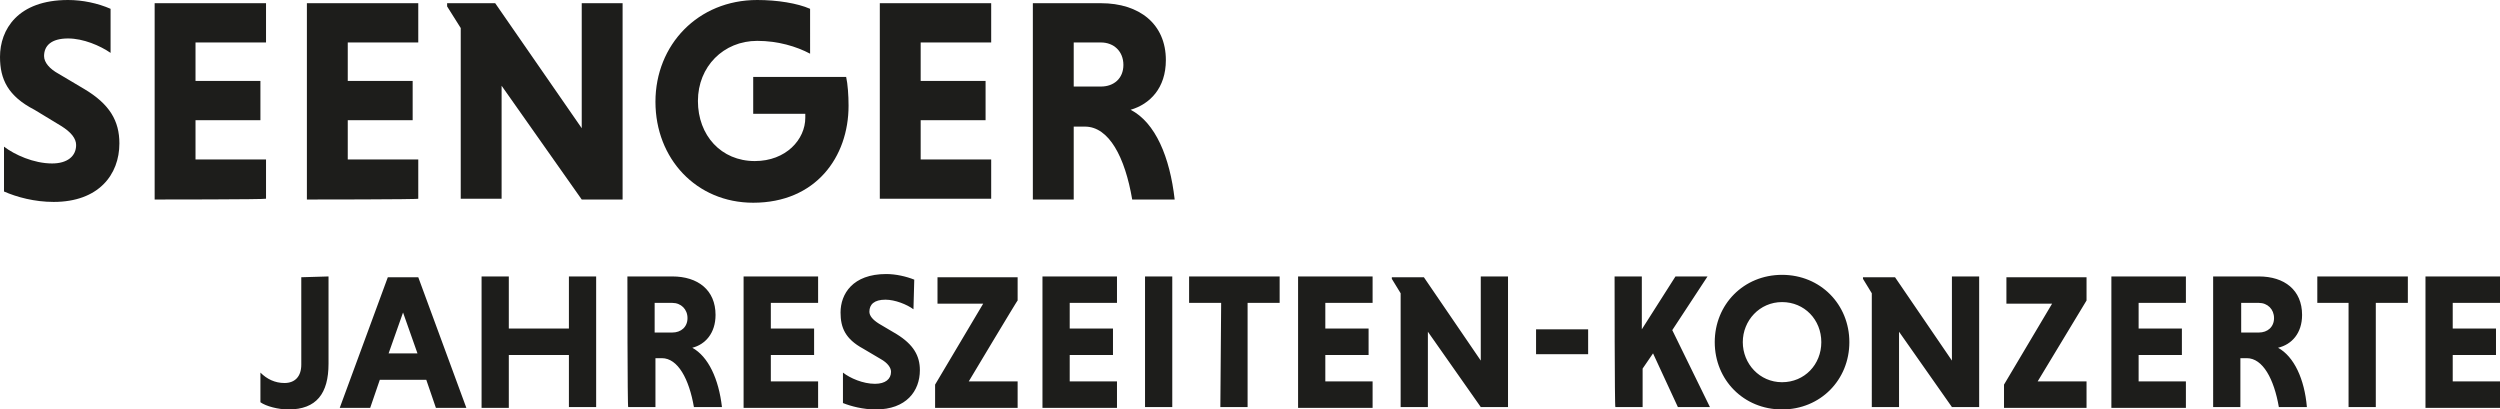
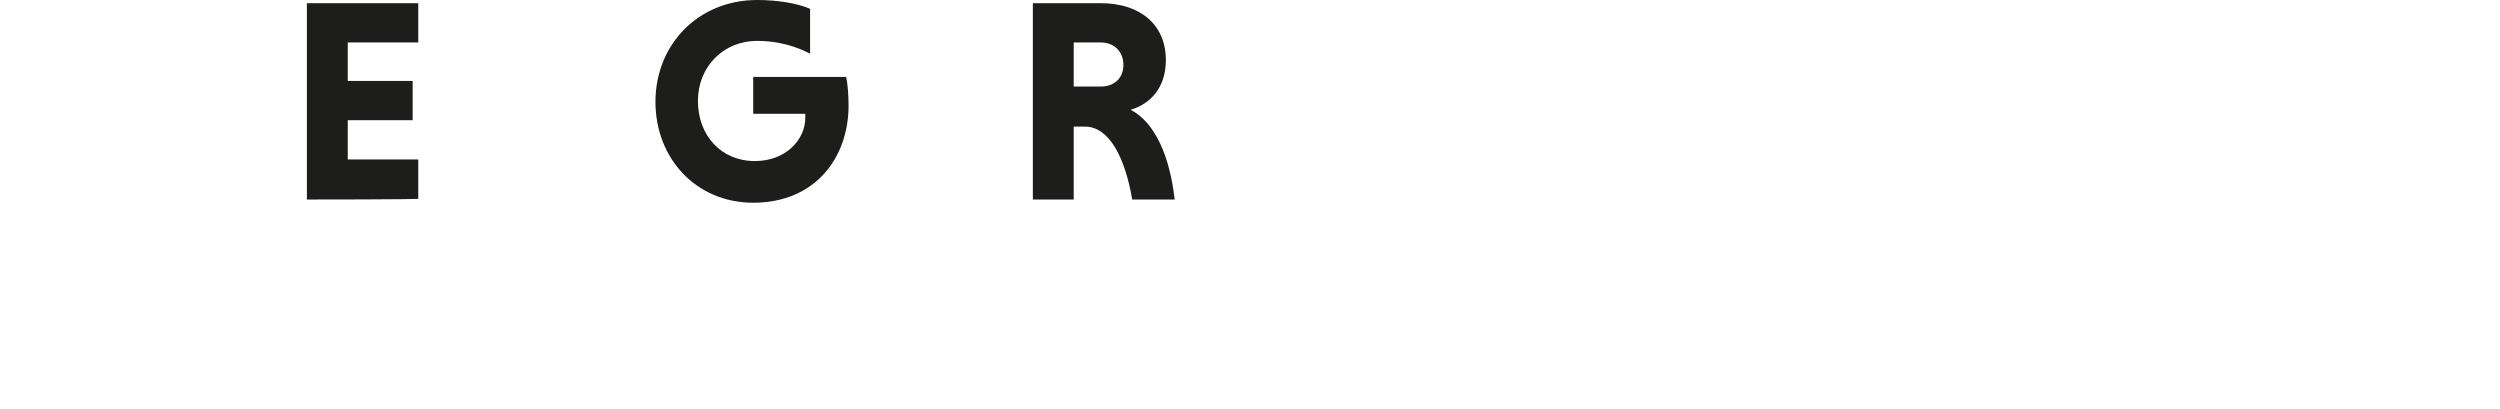
<svg xmlns="http://www.w3.org/2000/svg" version="1.1" id="Ebene_1" x="0px" y="0px" viewBox="0 0 312 51.1" style="enable-background:new 0 0 312 51.1;" xml:space="preserve">
  <style type="text/css">
	.st0{fill:#1D1D1B;}
</style>
  <g>
-     <path class="st0" d="M13.8,6.6c-1.3-0.9-3.4-1.8-5.3-1.8c-2.1,0-3,0.9-3,2.2c0,0.8,0.7,1.6,1.8,2.2l3.2,1.9c3.2,1.9,4.4,4,4.4,6.8   c0,3.9-2.6,7.3-8.2,7.3c-2.4,0-4.6-0.6-6.2-1.3v-5.6c1.3,1,3.7,2.1,6,2.1c1.9,0,3-0.9,3-2.3c0-0.8-0.6-1.6-1.9-2.4l-3.3-2   C1,12,0,9.9,0,7.1C0,3.7,2.2,0,8.5,0c1.8,0,3.7,0.4,5.3,1.1V6.6z" />
-     <path class="st0" d="M19.3,24.9V0.4h13.9v4.9h-8.8v4.8h8.1V15h-8.1v4.9h8.8v4.9C33.2,24.9,19.3,24.9,19.3,24.9z" />
    <path class="st0" d="M38.3,24.9V0.4h13.9v4.9h-8.8v4.8h8.1V15h-8.1v4.9h8.8v4.9C52.3,24.9,38.3,24.9,38.3,24.9z" />
-     <path class="st0" d="M62.6,10.7v14.1h-5.1V3.5l-1.7-2.7V0.4h6L72.6,16V0.4h5.1v24.5h-5.1L62.6,10.7L62.6,10.7z" />
    <path class="st0" d="M101.1,6.7c-1.7-0.9-4-1.6-6.6-1.6c-4.2,0-7.4,3.2-7.4,7.5s2.9,7.5,7.1,7.5c3.9,0,6.3-2.7,6.3-5.4   c0-0.1,0-0.4,0-0.5H94V9.6h11.6c0.2,0.9,0.3,2.3,0.3,3.6c0,6.4-4.1,12.1-11.9,12.1c-7.1,0-12.2-5.5-12.2-12.6S87.1,0,94.5,0   c2.5,0,5,0.4,6.6,1.1V6.7z" />
-     <path class="st0" d="M109.8,24.9V0.4h13.9v4.9h-8.8v4.8h8.1V15h-8.1v4.9h8.8v4.9H109.8z" />
    <path class="st0" d="M128.9,0.4h8.5c4.8,0,8.1,2.6,8.1,7.1c0,3.5-2,5.5-4.4,6.2c3.1,1.6,4.9,5.9,5.5,11.2h-5.3   c-0.9-5.3-2.9-9.1-5.9-9.1H134v9.1h-5.1L128.9,0.4L128.9,0.4z M137.4,5.3H134v5.5h3.4c1.6,0,2.8-1,2.8-2.7S139,5.3,137.4,5.3z" />
  </g>
-   <path class="st0" d="M41,34.5v10.9c0,3.7-1.5,5.7-5,5.7c-1.3,0-2.8-0.4-3.5-0.9v-3.7c0.8,0.8,1.8,1.3,3,1.3c1.3,0,2.1-0.8,2.1-2.3  V34.6L41,34.5L41,34.5z M53.2,47.4h-5.8l-1.2,3.5h-3.8l6-16.3h3.8l6,16.3h-3.8L53.2,47.4L53.2,47.4z M48.5,44.1h3.6L50.3,39  L48.5,44.1z M71,44.3h-7.5v6.6h-3.4V34.5h3.4V41H71v-6.5h3.4v16.3H71C71,50.9,71,44.3,71,44.3z M78.3,34.5h5.6  c3.2,0,5.4,1.7,5.4,4.8c0,2.3-1.3,3.7-2.9,4.1c2,1.1,3.3,3.9,3.7,7.4h-3.5c-0.6-3.5-2-6.1-4-6.1h-0.8v6.1h-3.4  C78.3,50.9,78.3,34.5,78.3,34.5z M83.9,37.8h-2.2v3.7h2.2c1.1,0,1.9-0.7,1.9-1.8S85,37.8,83.9,37.8z M92.8,50.9V34.5h9.3v3.3h-5.9  V41h5.4v3.3h-5.4v3.3h5.9v3.3L92.8,50.9L92.8,50.9z M114,38.6c-0.8-0.6-2.3-1.2-3.5-1.2c-1.4,0-2,0.6-2,1.5c0,0.5,0.4,1,1.2,1.5  l2.2,1.3c2.1,1.3,2.9,2.7,2.9,4.5c0,2.6-1.7,4.9-5.5,4.9c-1.6,0-3.1-0.4-4.1-0.8v-3.8c0.9,0.7,2.5,1.4,4,1.4c1.3,0,2-0.6,2-1.5  c0-0.5-0.4-1.1-1.3-1.6l-2.2-1.3c-2.2-1.2-2.8-2.6-2.8-4.5c0-2.3,1.5-4.8,5.7-4.8c1.2,0,2.5,0.3,3.5,0.7L114,38.6L114,38.6z   M120.9,47.6h6.1v3.3h-10.3V48l6-10.1H117v-3.3h10v2.9C127,37.4,120.9,47.6,120.9,47.6z M130.1,50.9V34.5h9.3v3.3h-5.9V41h5.4v3.3  h-5.4v3.3h5.9v3.3L130.1,50.9L130.1,50.9z M142.9,34.5h3.4v16.3h-3.4V34.5z M152.4,37.8h-4v-3.3h11.3v3.3h-4v13h-3.4L152.4,37.8  L152.4,37.8z M162,50.9V34.5h9.3v3.3h-5.9V41h5.4v3.3h-5.4v3.3h5.9v3.3L162,50.9L162,50.9z M178.2,41.4v9.4h-3.4V36.6l-1.1-1.8v-0.2  h4l7.1,10.4V34.5h3.4v16.3h-3.4L178.2,41.4L178.2,41.4z M191.7,44.2v-3.1h6.5v3.1H191.7z M201.5,34.5h3.4v6.6l4.2-6.6h4l-4.4,6.7  l4.7,9.6h-4l-3.1-6.7l-1.3,1.9v4.8h-3.4C201.5,50.9,201.5,34.5,201.5,34.5z M222.4,34.3c4.8,0,8.4,3.7,8.4,8.4s-3.6,8.4-8.4,8.4  s-8.4-3.7-8.4-8.4S217.6,34.3,222.4,34.3z M222.4,47.7c2.8,0,4.9-2.2,4.9-5s-2.1-5-4.9-5s-4.9,2.3-4.9,5S219.6,47.7,222.4,47.7z   M237,41.4v9.4h-3.4V36.6l-1.1-1.8v-0.2h4l7.1,10.4V34.5h3.4v16.3h-3.4L237,41.4L237,41.4z M254.3,47.6h6.1v3.3h-10.3V48l6-10.1  h-5.7v-3.3h10v2.9L254.3,47.6z M263.5,50.9V34.5h9.3v3.3h-5.9V41h5.4v3.3h-5.4v3.3h5.9v3.3L263.5,50.9L263.5,50.9z M276.3,34.5h5.6  c3.2,0,5.4,1.7,5.4,4.8c0,2.3-1.3,3.7-3,4.1c2,1.1,3.3,3.9,3.6,7.4h-3.5c-0.6-3.5-2-6.1-4-6.1h-0.8v6.1h-3.4V34.5z M281.9,37.8h-2.2  v3.7h2.2c1.1,0,1.9-0.7,1.9-1.8S283,37.8,281.9,37.8z M293.2,37.8h-4v-3.3h11.3v3.3h-4v13h-3.4V37.8z M302.7,50.9V34.5h9.3v3.3h-5.9  V41h5.4v3.3h-5.4v3.3h5.9v3.3L302.7,50.9L302.7,50.9z" />
</svg>